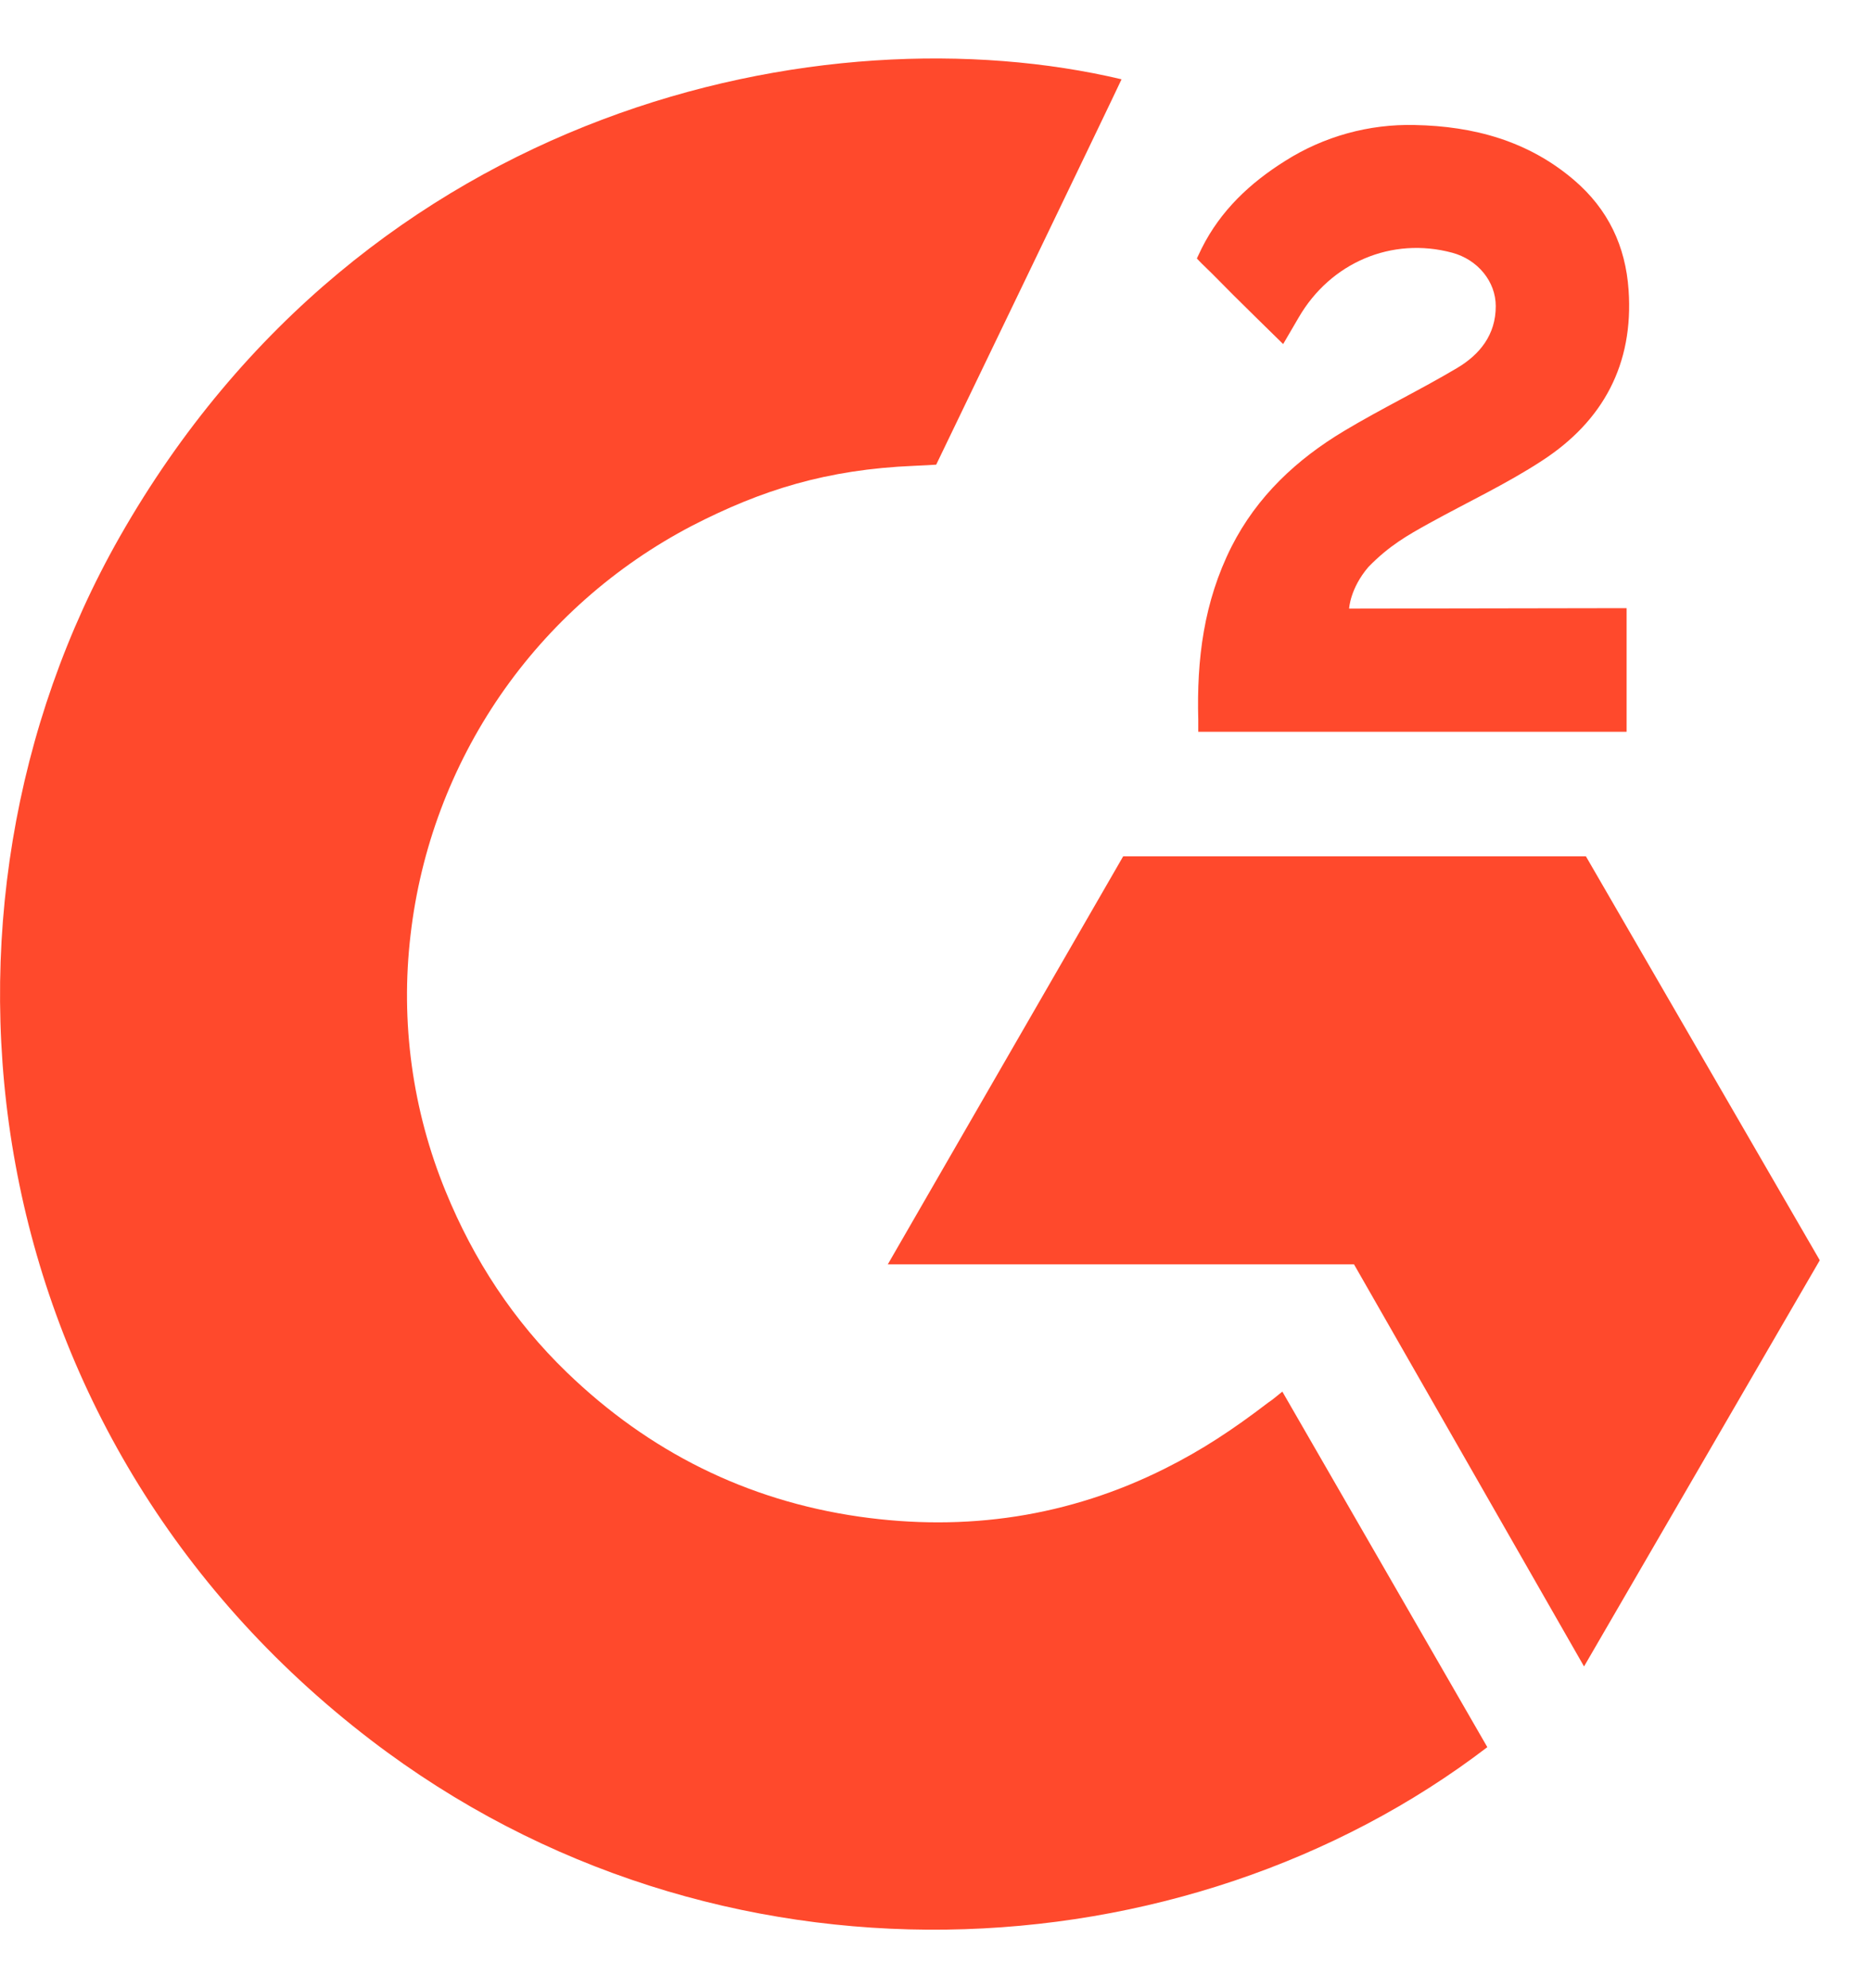
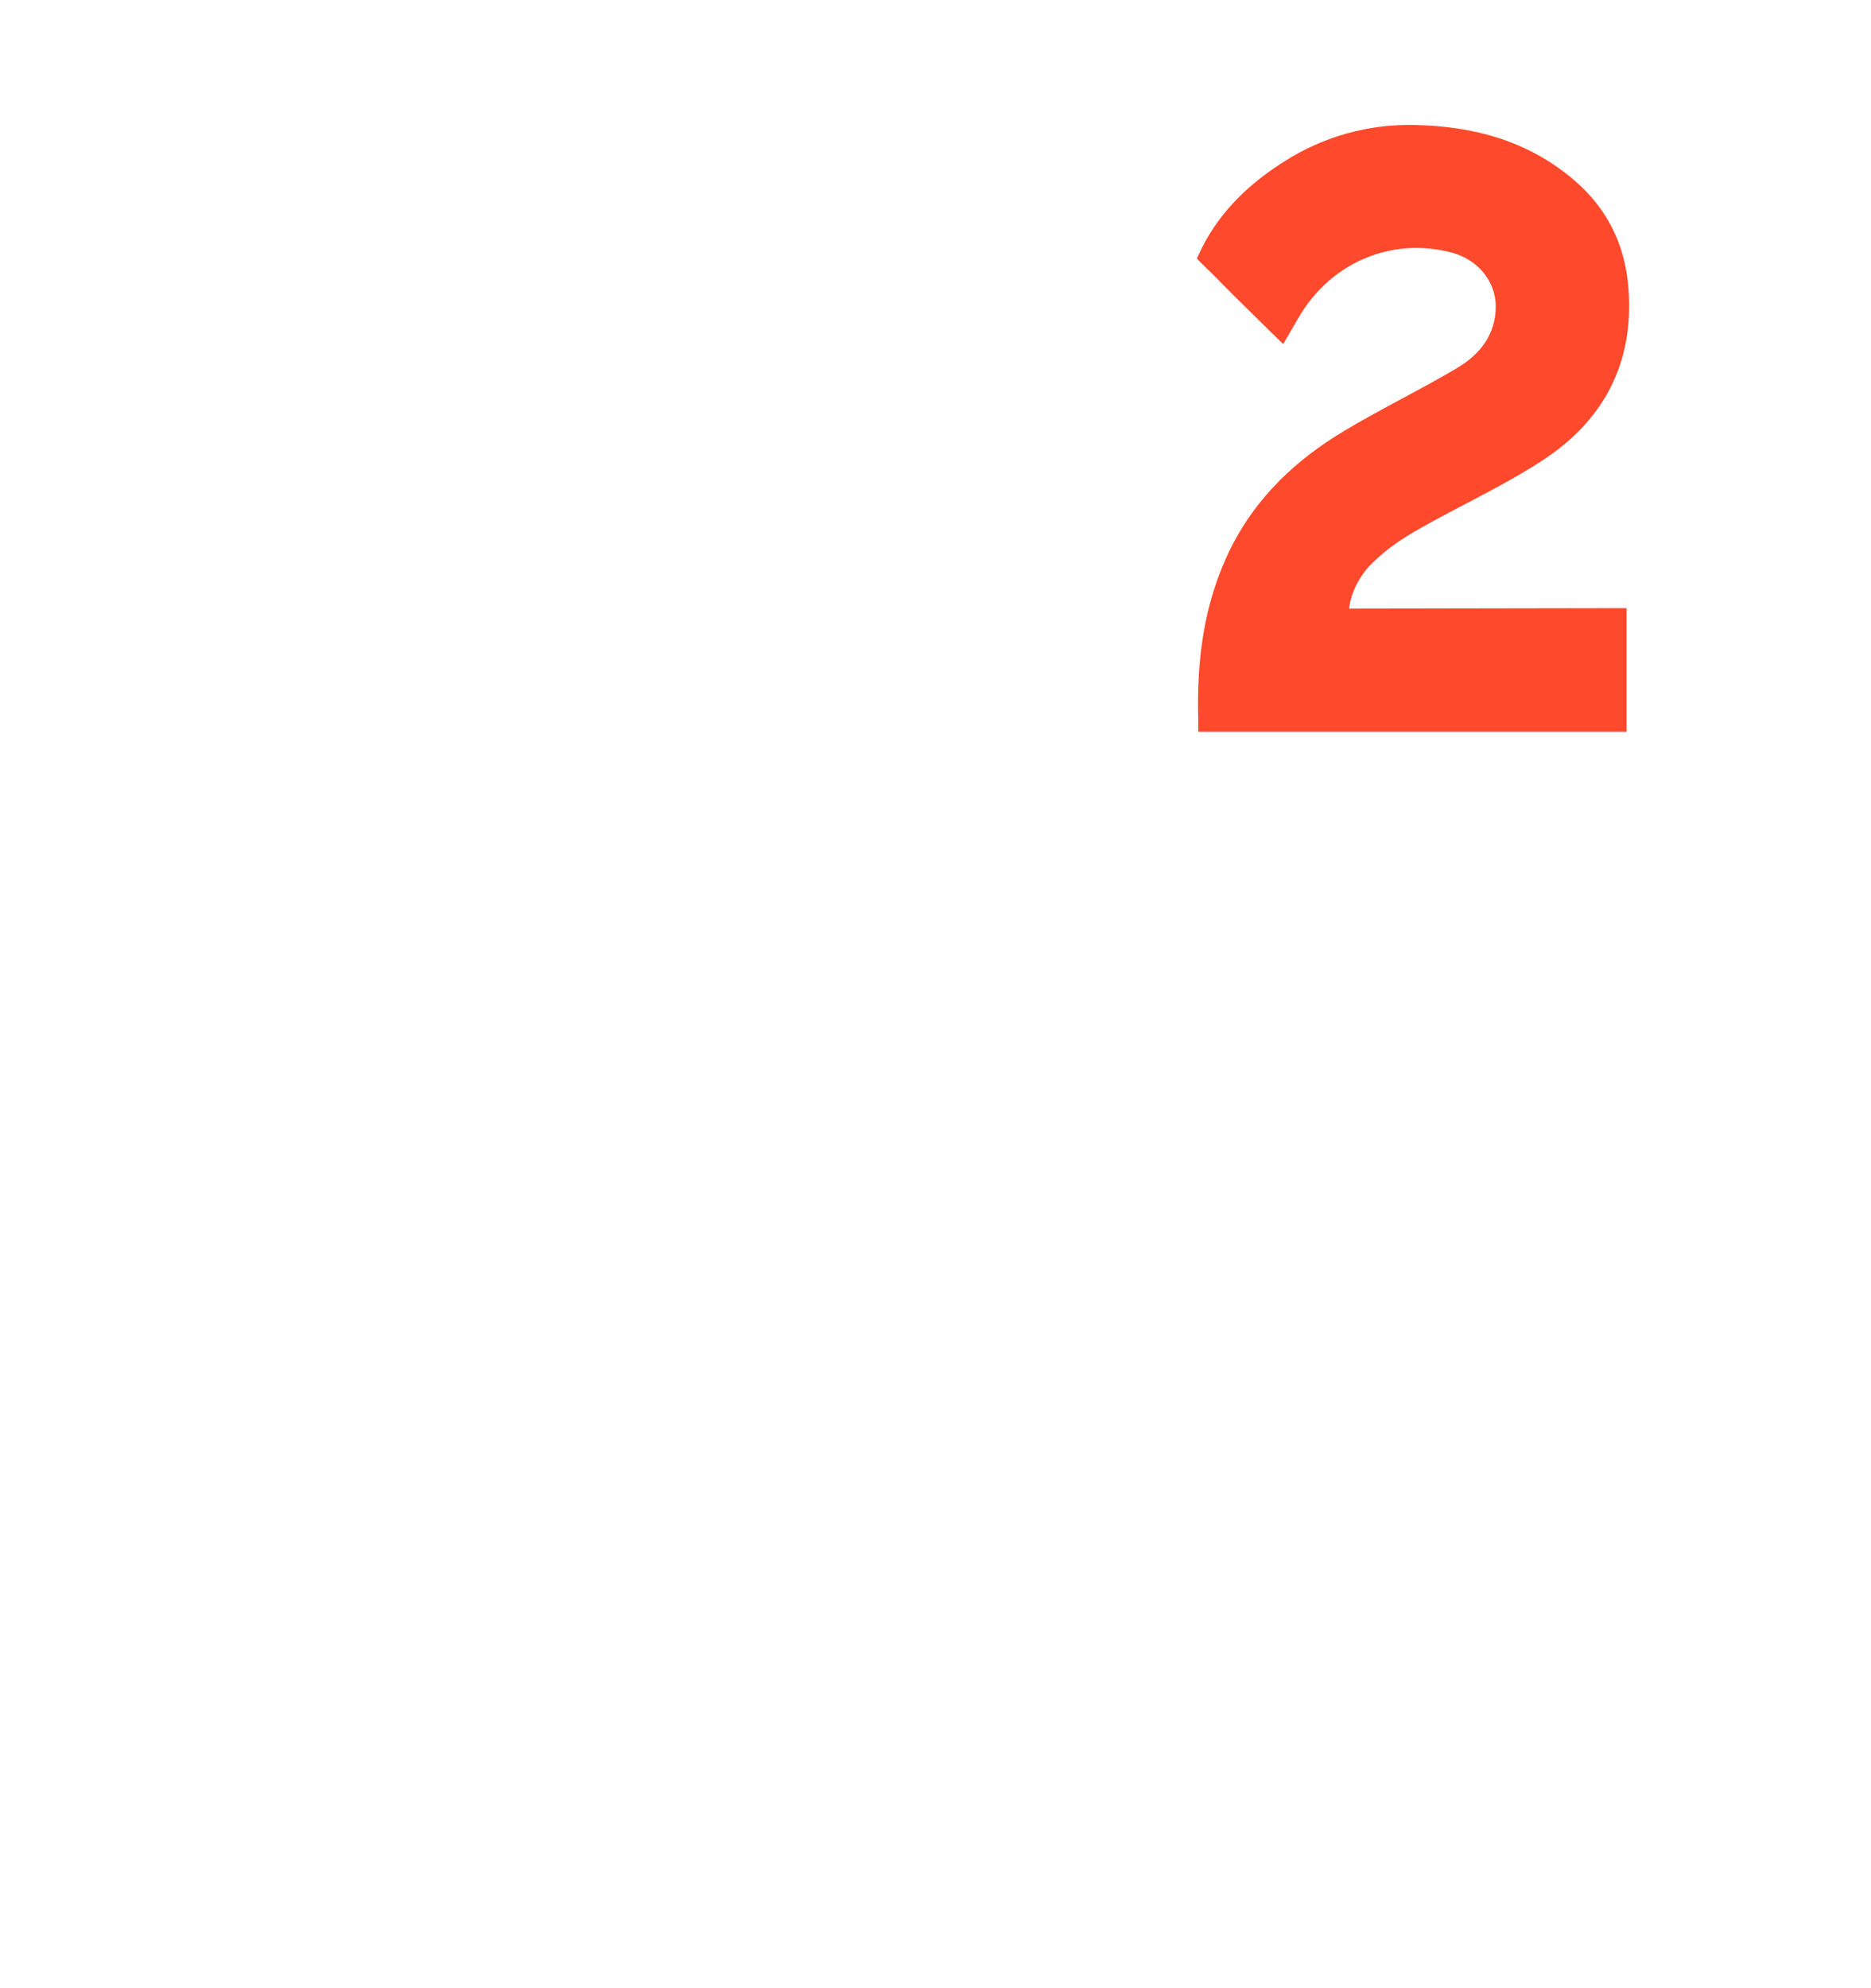
<svg xmlns="http://www.w3.org/2000/svg" width="16" height="17" viewBox="0 0 16 17" fill="none">
-   <path d="M10.966 11.899C11.555 12.921 12.137 13.93 12.719 14.939C10.143 16.91 6.137 17.149 3.171 14.878C-0.242 12.264 -0.803 7.802 1.024 4.59C3.126 0.896 7.059 0.079 9.591 0.678C9.523 0.827 8.006 3.973 8.006 3.973C8.006 3.973 7.886 3.981 7.818 3.983C7.07 4.014 6.512 4.189 5.915 4.497C5.259 4.84 4.697 5.337 4.278 5.946C3.859 6.556 3.596 7.258 3.511 7.993C3.423 8.738 3.526 9.493 3.811 10.187C4.051 10.774 4.392 11.295 4.848 11.735C5.548 12.411 6.382 12.829 7.347 12.968C8.262 13.099 9.141 12.969 9.966 12.555C10.275 12.4 10.538 12.228 10.845 11.993C10.884 11.968 10.919 11.936 10.966 11.899Z" fill="#FF492C" />
  <path d="M10.973 2.942C10.823 2.795 10.684 2.659 10.547 2.523C10.464 2.441 10.385 2.357 10.301 2.277C10.271 2.249 10.235 2.21 10.235 2.21C10.235 2.21 10.264 2.149 10.276 2.124C10.438 1.8 10.69 1.564 10.99 1.376C11.321 1.166 11.708 1.059 12.1 1.069C12.601 1.079 13.068 1.204 13.461 1.54C13.752 1.789 13.901 2.104 13.927 2.48C13.971 3.114 13.709 3.6 13.187 3.939C12.881 4.139 12.55 4.293 12.219 4.476C12.037 4.577 11.88 4.665 11.702 4.848C11.545 5.031 11.537 5.204 11.537 5.204L13.91 5.2V6.257H10.247C10.247 6.257 10.247 6.185 10.247 6.155C10.233 5.636 10.294 5.147 10.531 4.675C10.75 4.243 11.09 3.926 11.499 3.682C11.813 3.494 12.145 3.334 12.46 3.147C12.654 3.032 12.792 2.862 12.791 2.617C12.791 2.407 12.637 2.22 12.419 2.161C11.903 2.022 11.378 2.244 11.105 2.716C11.065 2.785 11.024 2.854 10.973 2.942Z" fill="#FF492C" />
-   <path d="M15.562 10.776L13.562 7.322H9.605L7.592 10.811H11.579L13.546 14.249L15.562 10.776Z" fill="#FF492C" />
</svg>